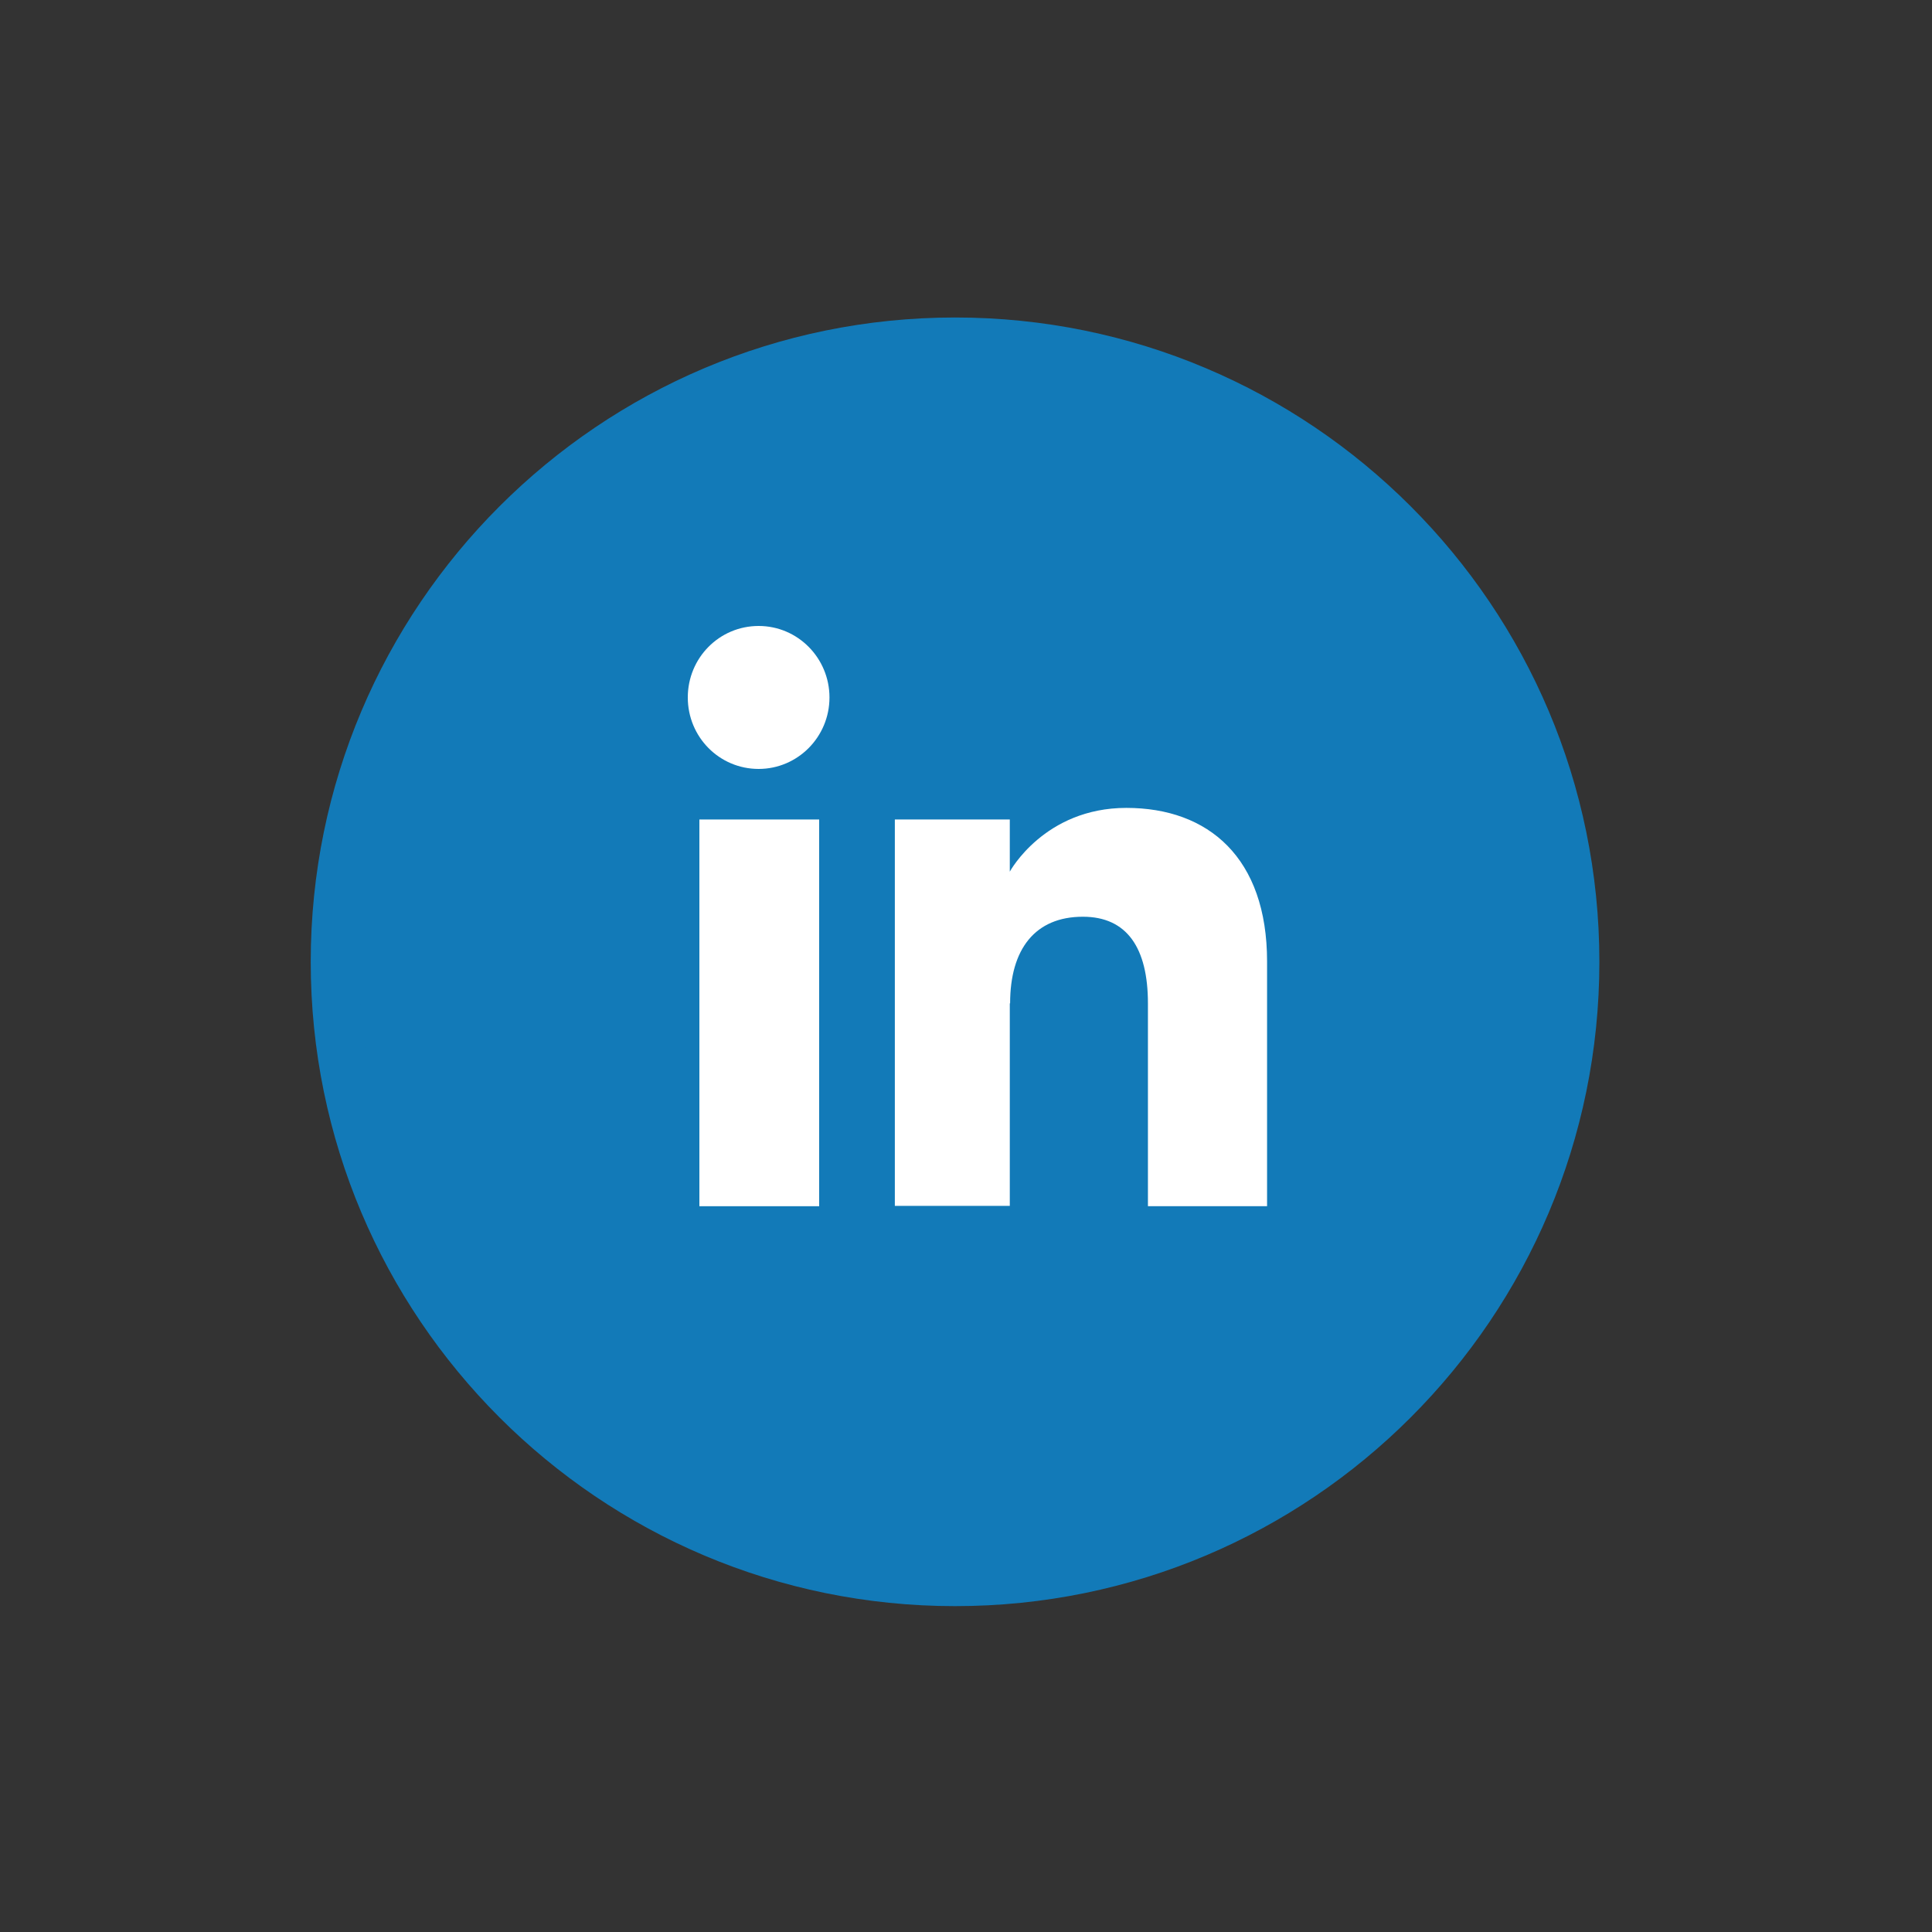
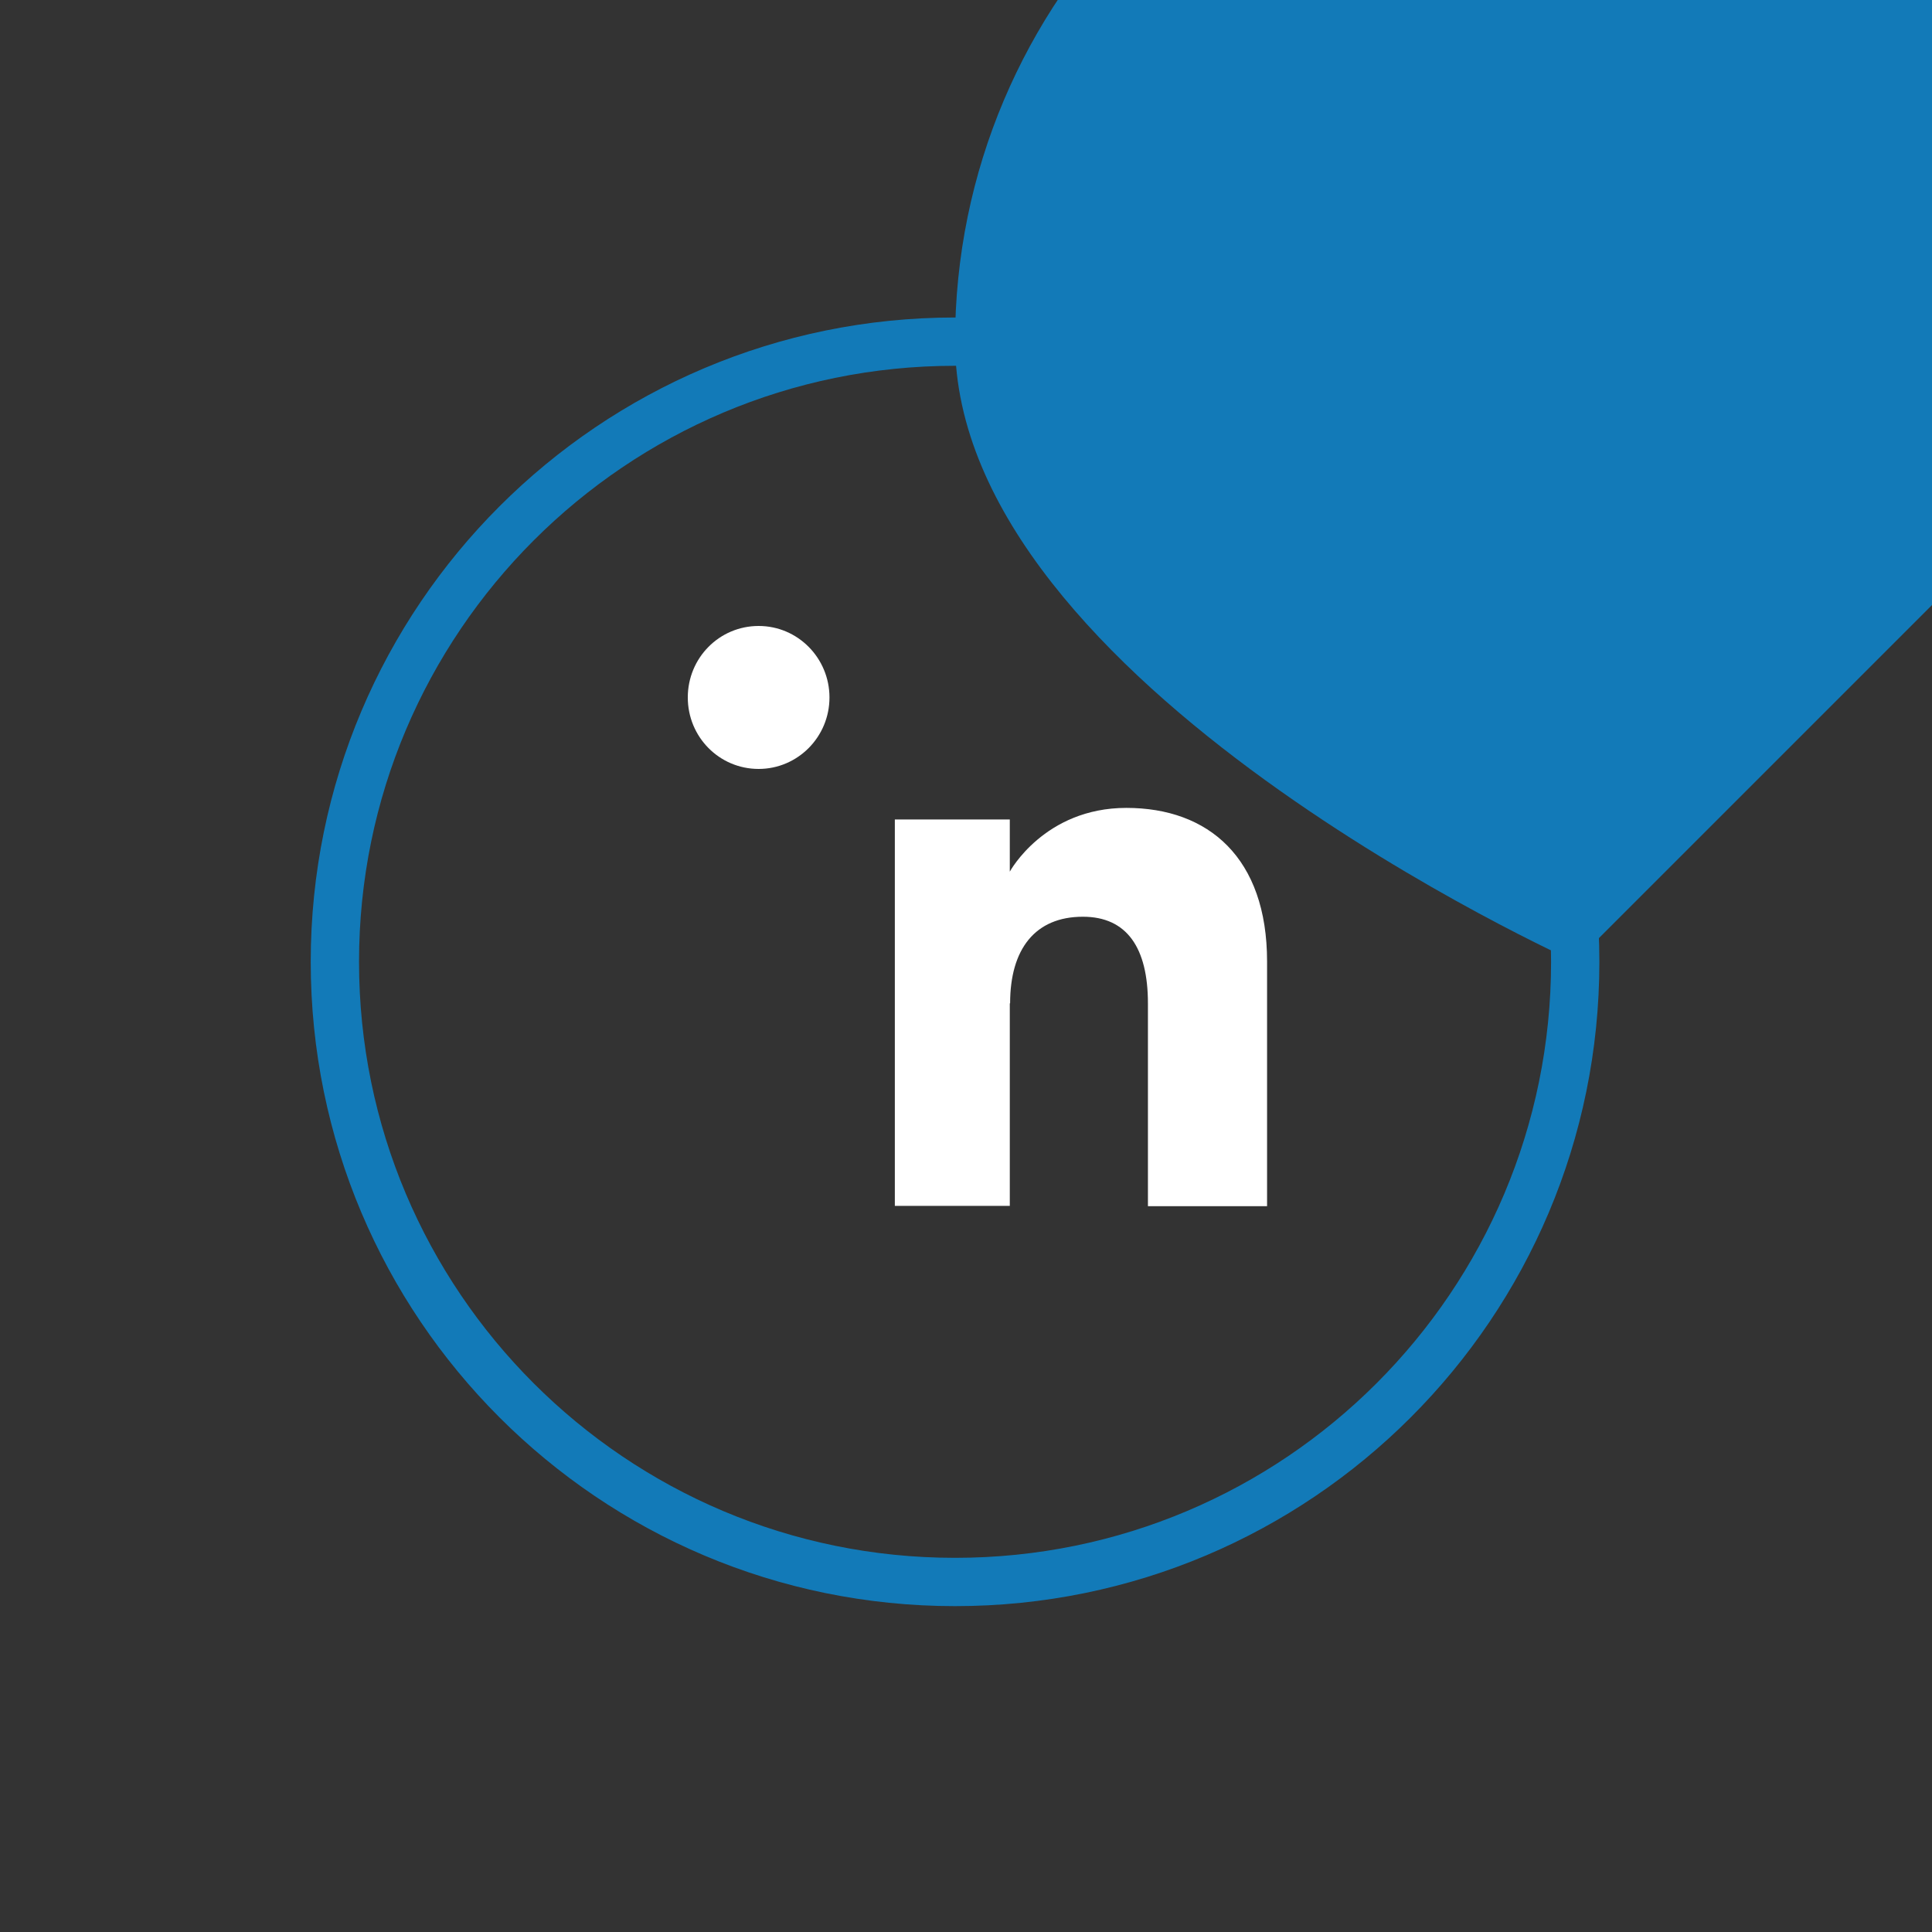
<svg xmlns="http://www.w3.org/2000/svg" enable-background="new 0 0 60 60" viewBox="0 0 60 60">
  <rect x="0" y="0" width="60" height="60" fill="#333333" stroke="none" />
-   <path d="m48.92 29.87c0 10.64-8.62 19.26-19.26 19.26s-19.26-8.63-19.26-19.26 8.63-19.26 19.26-19.26 19.26 8.62 19.26 19.26" fill="#127ab8" />
+   <path d="m48.92 29.87s-19.26-8.63-19.26-19.26 8.63-19.26 19.26-19.26 19.26 8.62 19.26 19.26" fill="#127ab8" />
  <path d="m48.92 29.87c0 10.64-8.62 19.26-19.26 19.26s-19.26-8.63-19.26-19.26 8.63-19.26 19.26-19.26 19.26 8.62 19.26 19.26z" fill="none" stroke="#127ab8" stroke-miterlimit="10" stroke-width="1.5" />
  <g fill="#fff">
-     <path d="m21.72 25.45h3.72v12.01h-3.72z" />
    <path d="m23.56 23.88c1.21 0 2.2-.99 2.2-2.22 0-1.22-.98-2.22-2.2-2.22s-2.2.99-2.2 2.22.98 2.22 2.2 2.22" />
    <path d="m31.37 31.16c0-1.69.78-2.69 2.26-2.69 1.37 0 2.02.97 2.02 2.69v6.3h3.7v-7.6c0-3.22-1.82-4.77-4.37-4.77s-3.62 1.98-3.62 1.98v-1.62h-3.57v12h3.57v-6.29z" />
  </g>
</svg>